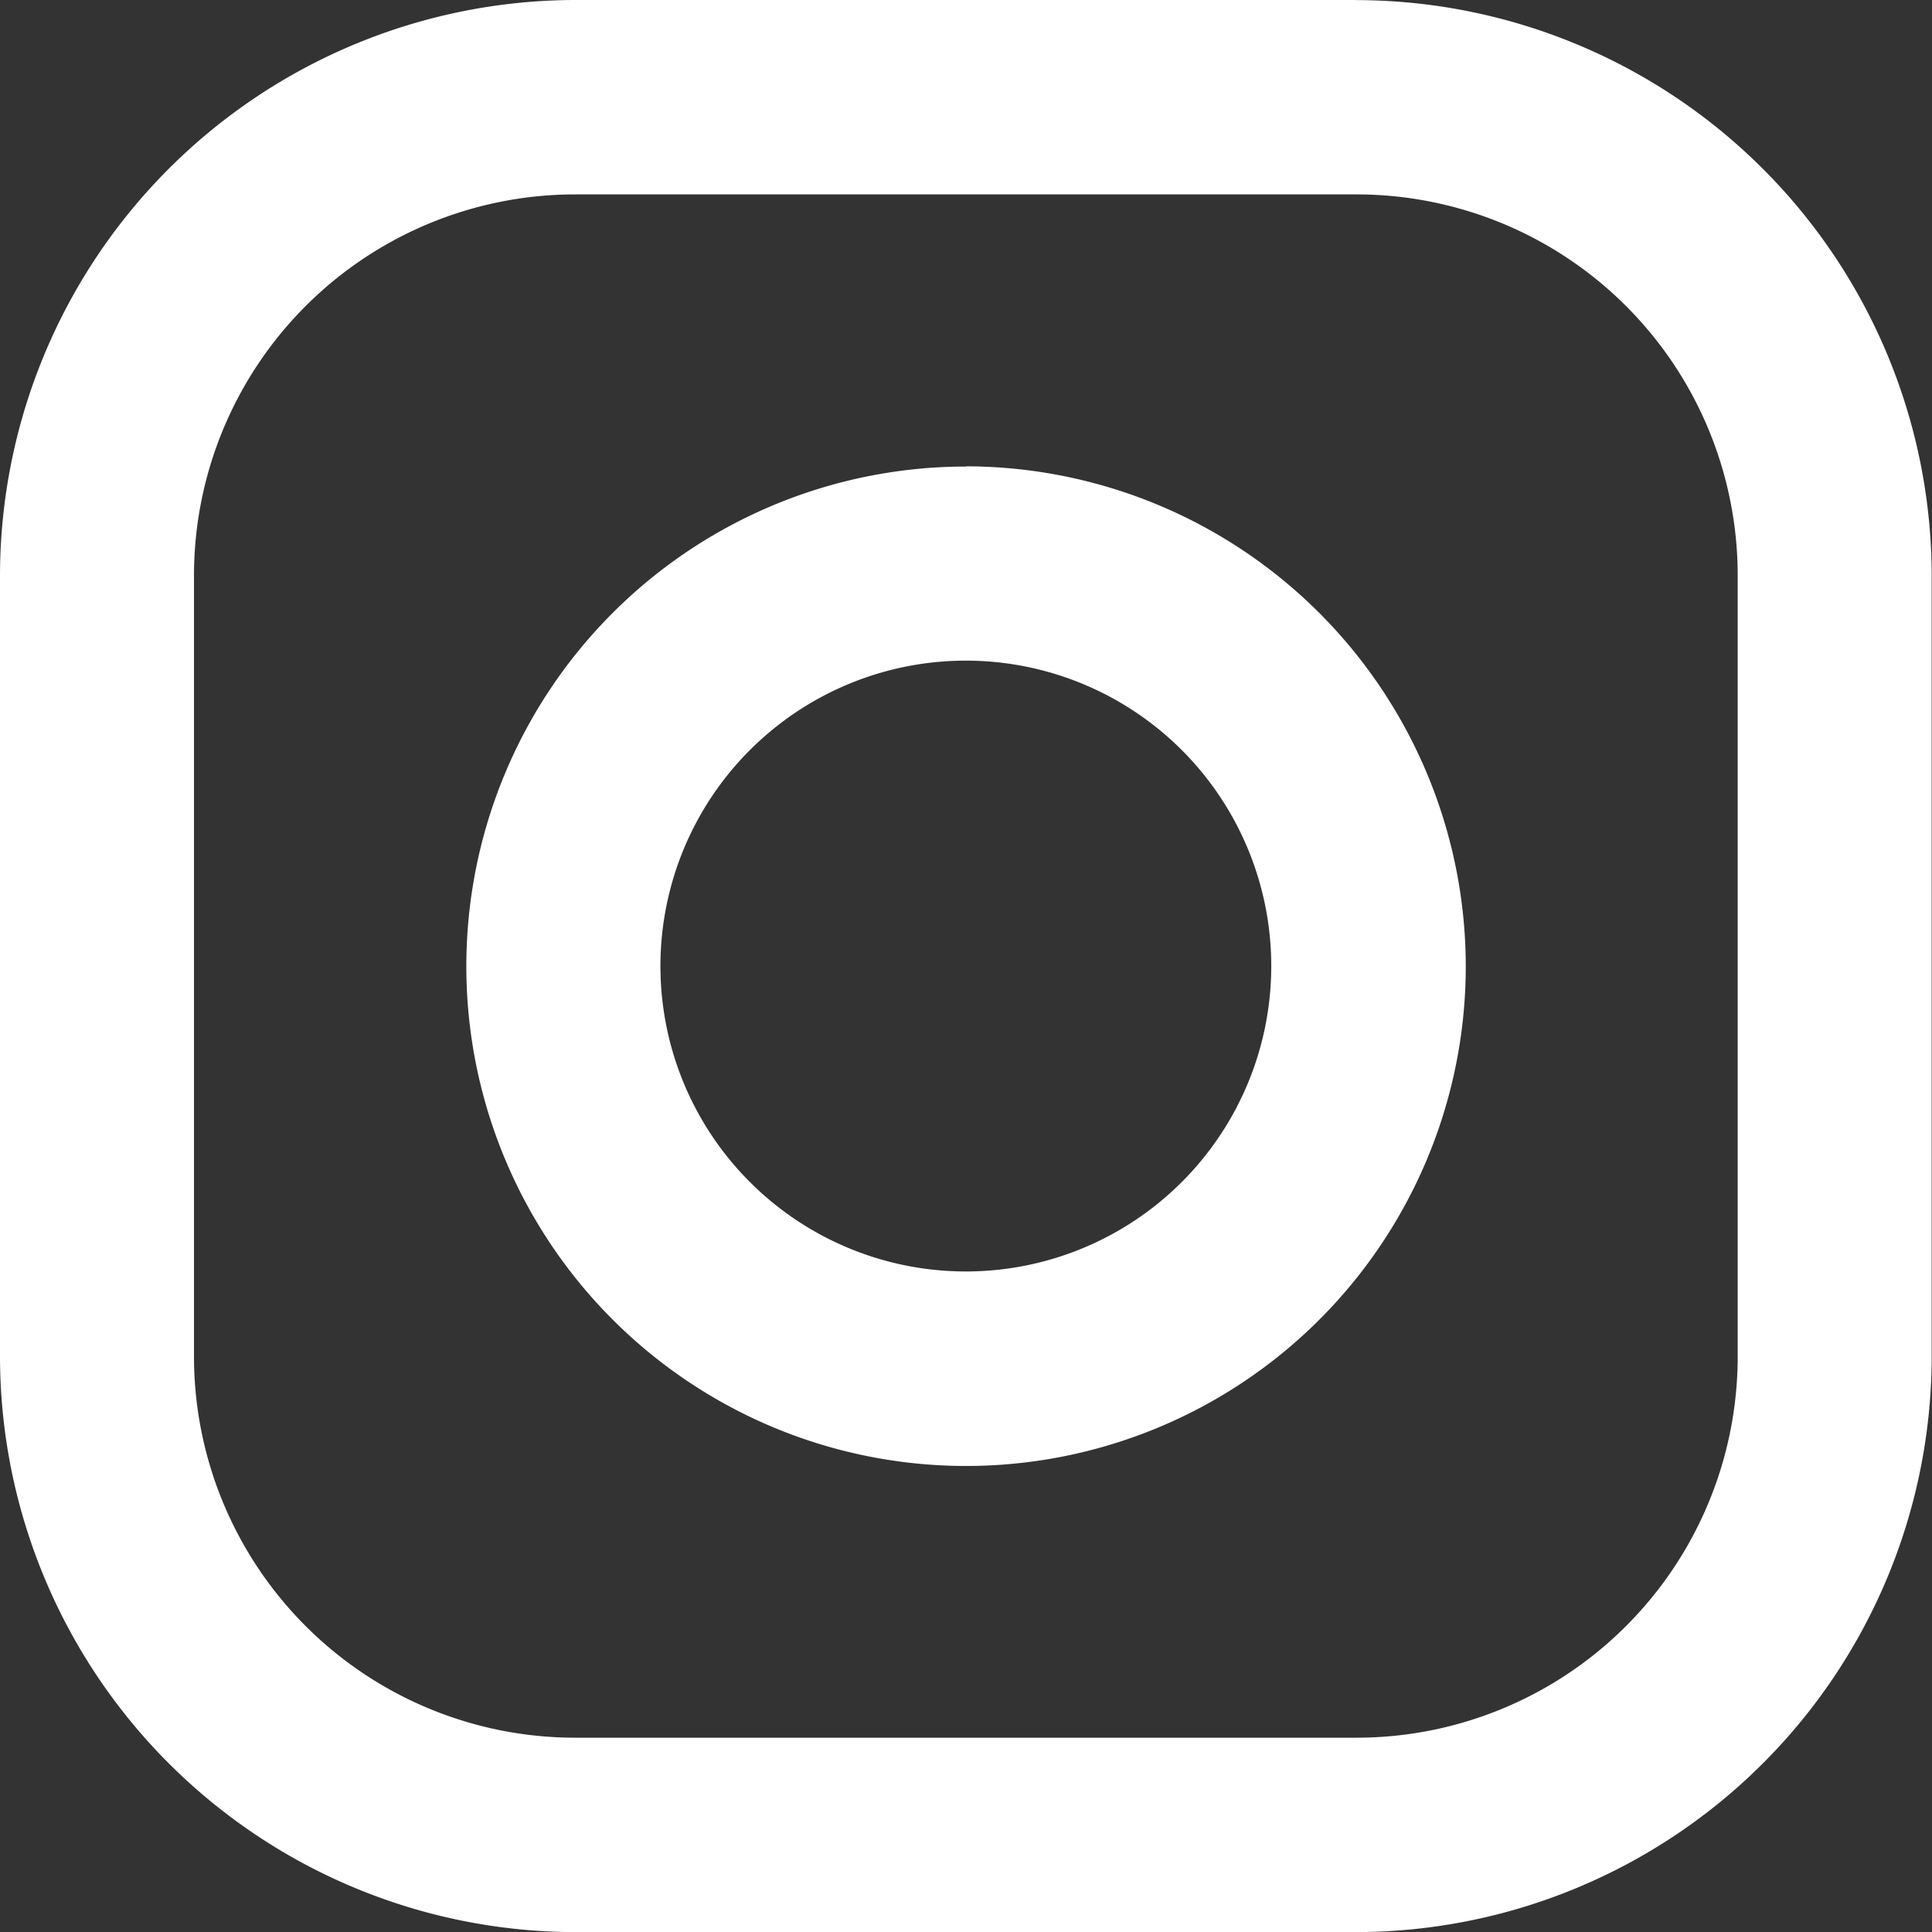
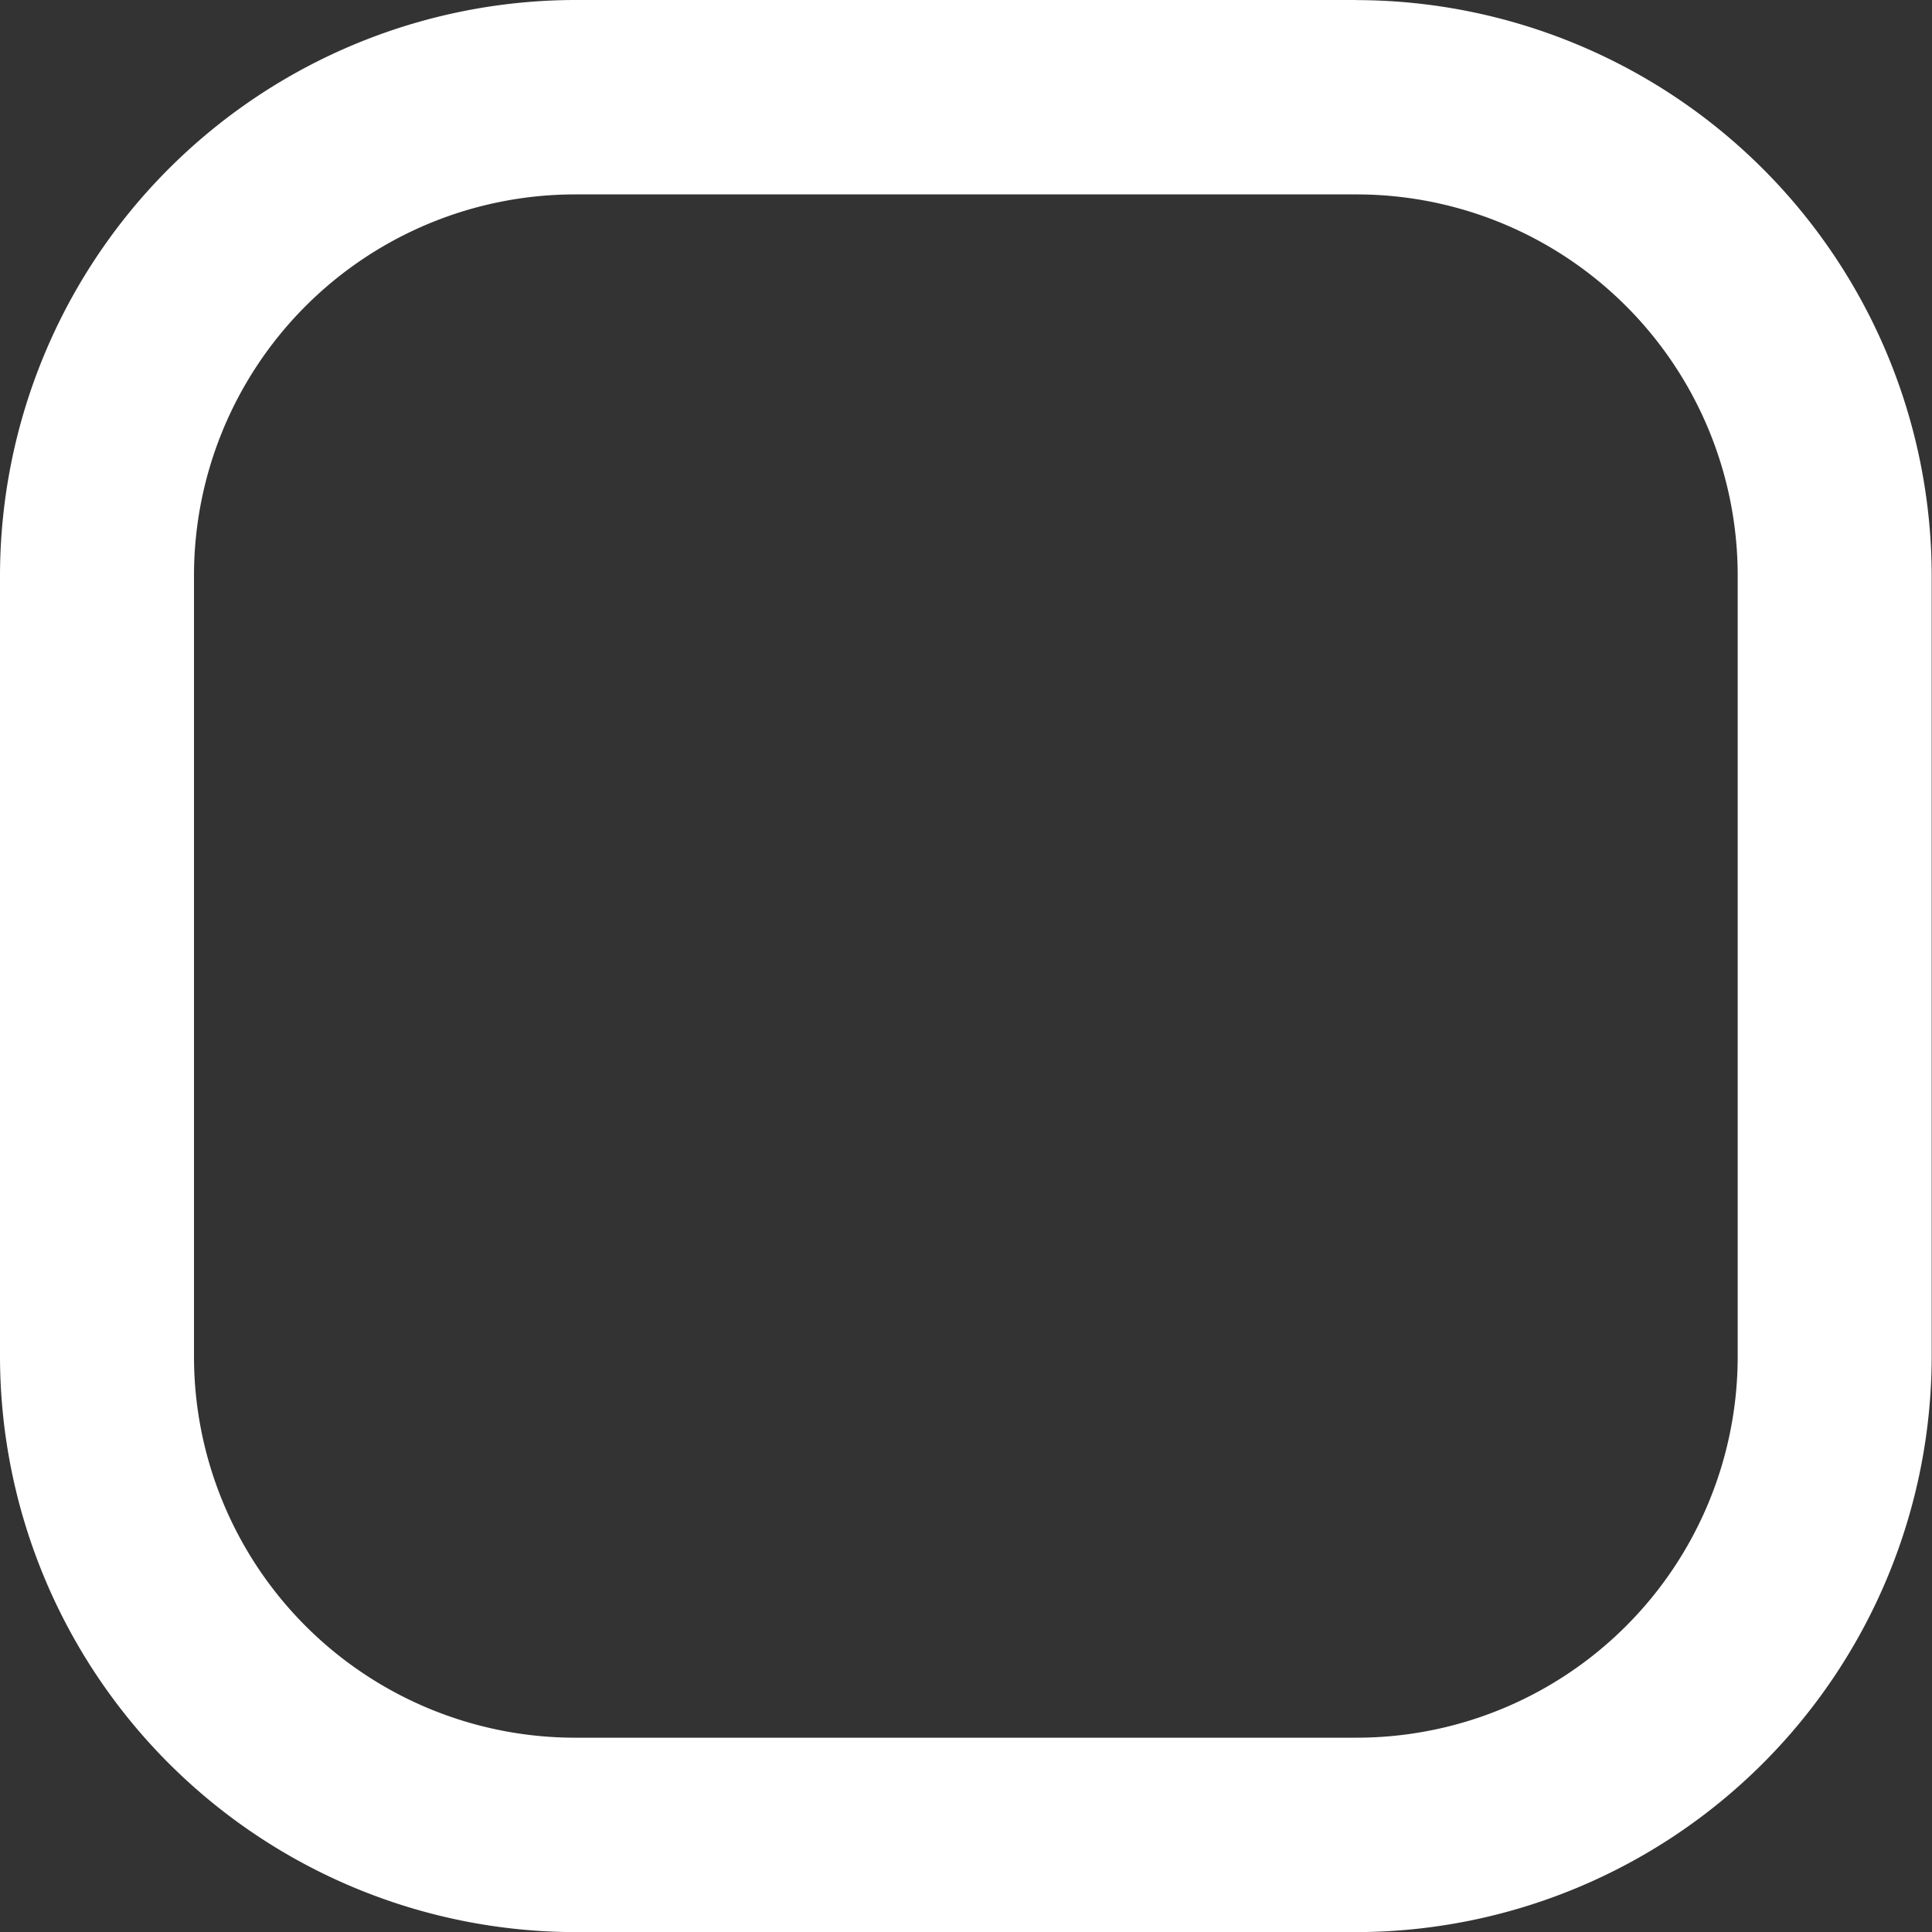
<svg xmlns="http://www.w3.org/2000/svg" id="instagram" width="18.693" height="18.694" viewBox="0 0 18.693 18.694">
  <rect x="0" y="0" width="18.693" height="18.694" fill="#333333" stroke="none" />
  <defs>
    <style>
            .cls-1{fill:#fff;fill-rule:evenodd}
        </style>
  </defs>
  <path id="Caminho_12874" d="M16.848 13.159a3.688 3.688 0 0 1-3.688 3.688H5.6a3.688 3.688 0 0 1-3.688-3.688V5.6A3.688 3.688 0 0 1 5.6 1.915h7.556A3.688 3.688 0 0 1 16.848 5.6zM13.159.034H5.6A5.575 5.575 0 0 0 .035 5.6v7.557A5.575 5.575 0 0 0 5.6 18.728h7.556a5.575 5.575 0 0 0 5.569-5.569V5.6A5.575 5.575 0 0 0 13.159.035z" class="cls-1" data-name="Caminho 12874" transform="translate(-.035 -.034)" />
-   <path id="Caminho_12875" d="M8.378 11.333a2.955 2.955 0 1 1 2.954-2.955 2.955 2.955 0 0 1-2.954 2.955m0-7.788a4.835 4.835 0 1 0 4.836 4.834 4.841 4.841 0 0 0-4.836-4.836" class="cls-1" data-name="Caminho 12875" transform="translate(.968 .969)" />
</svg>